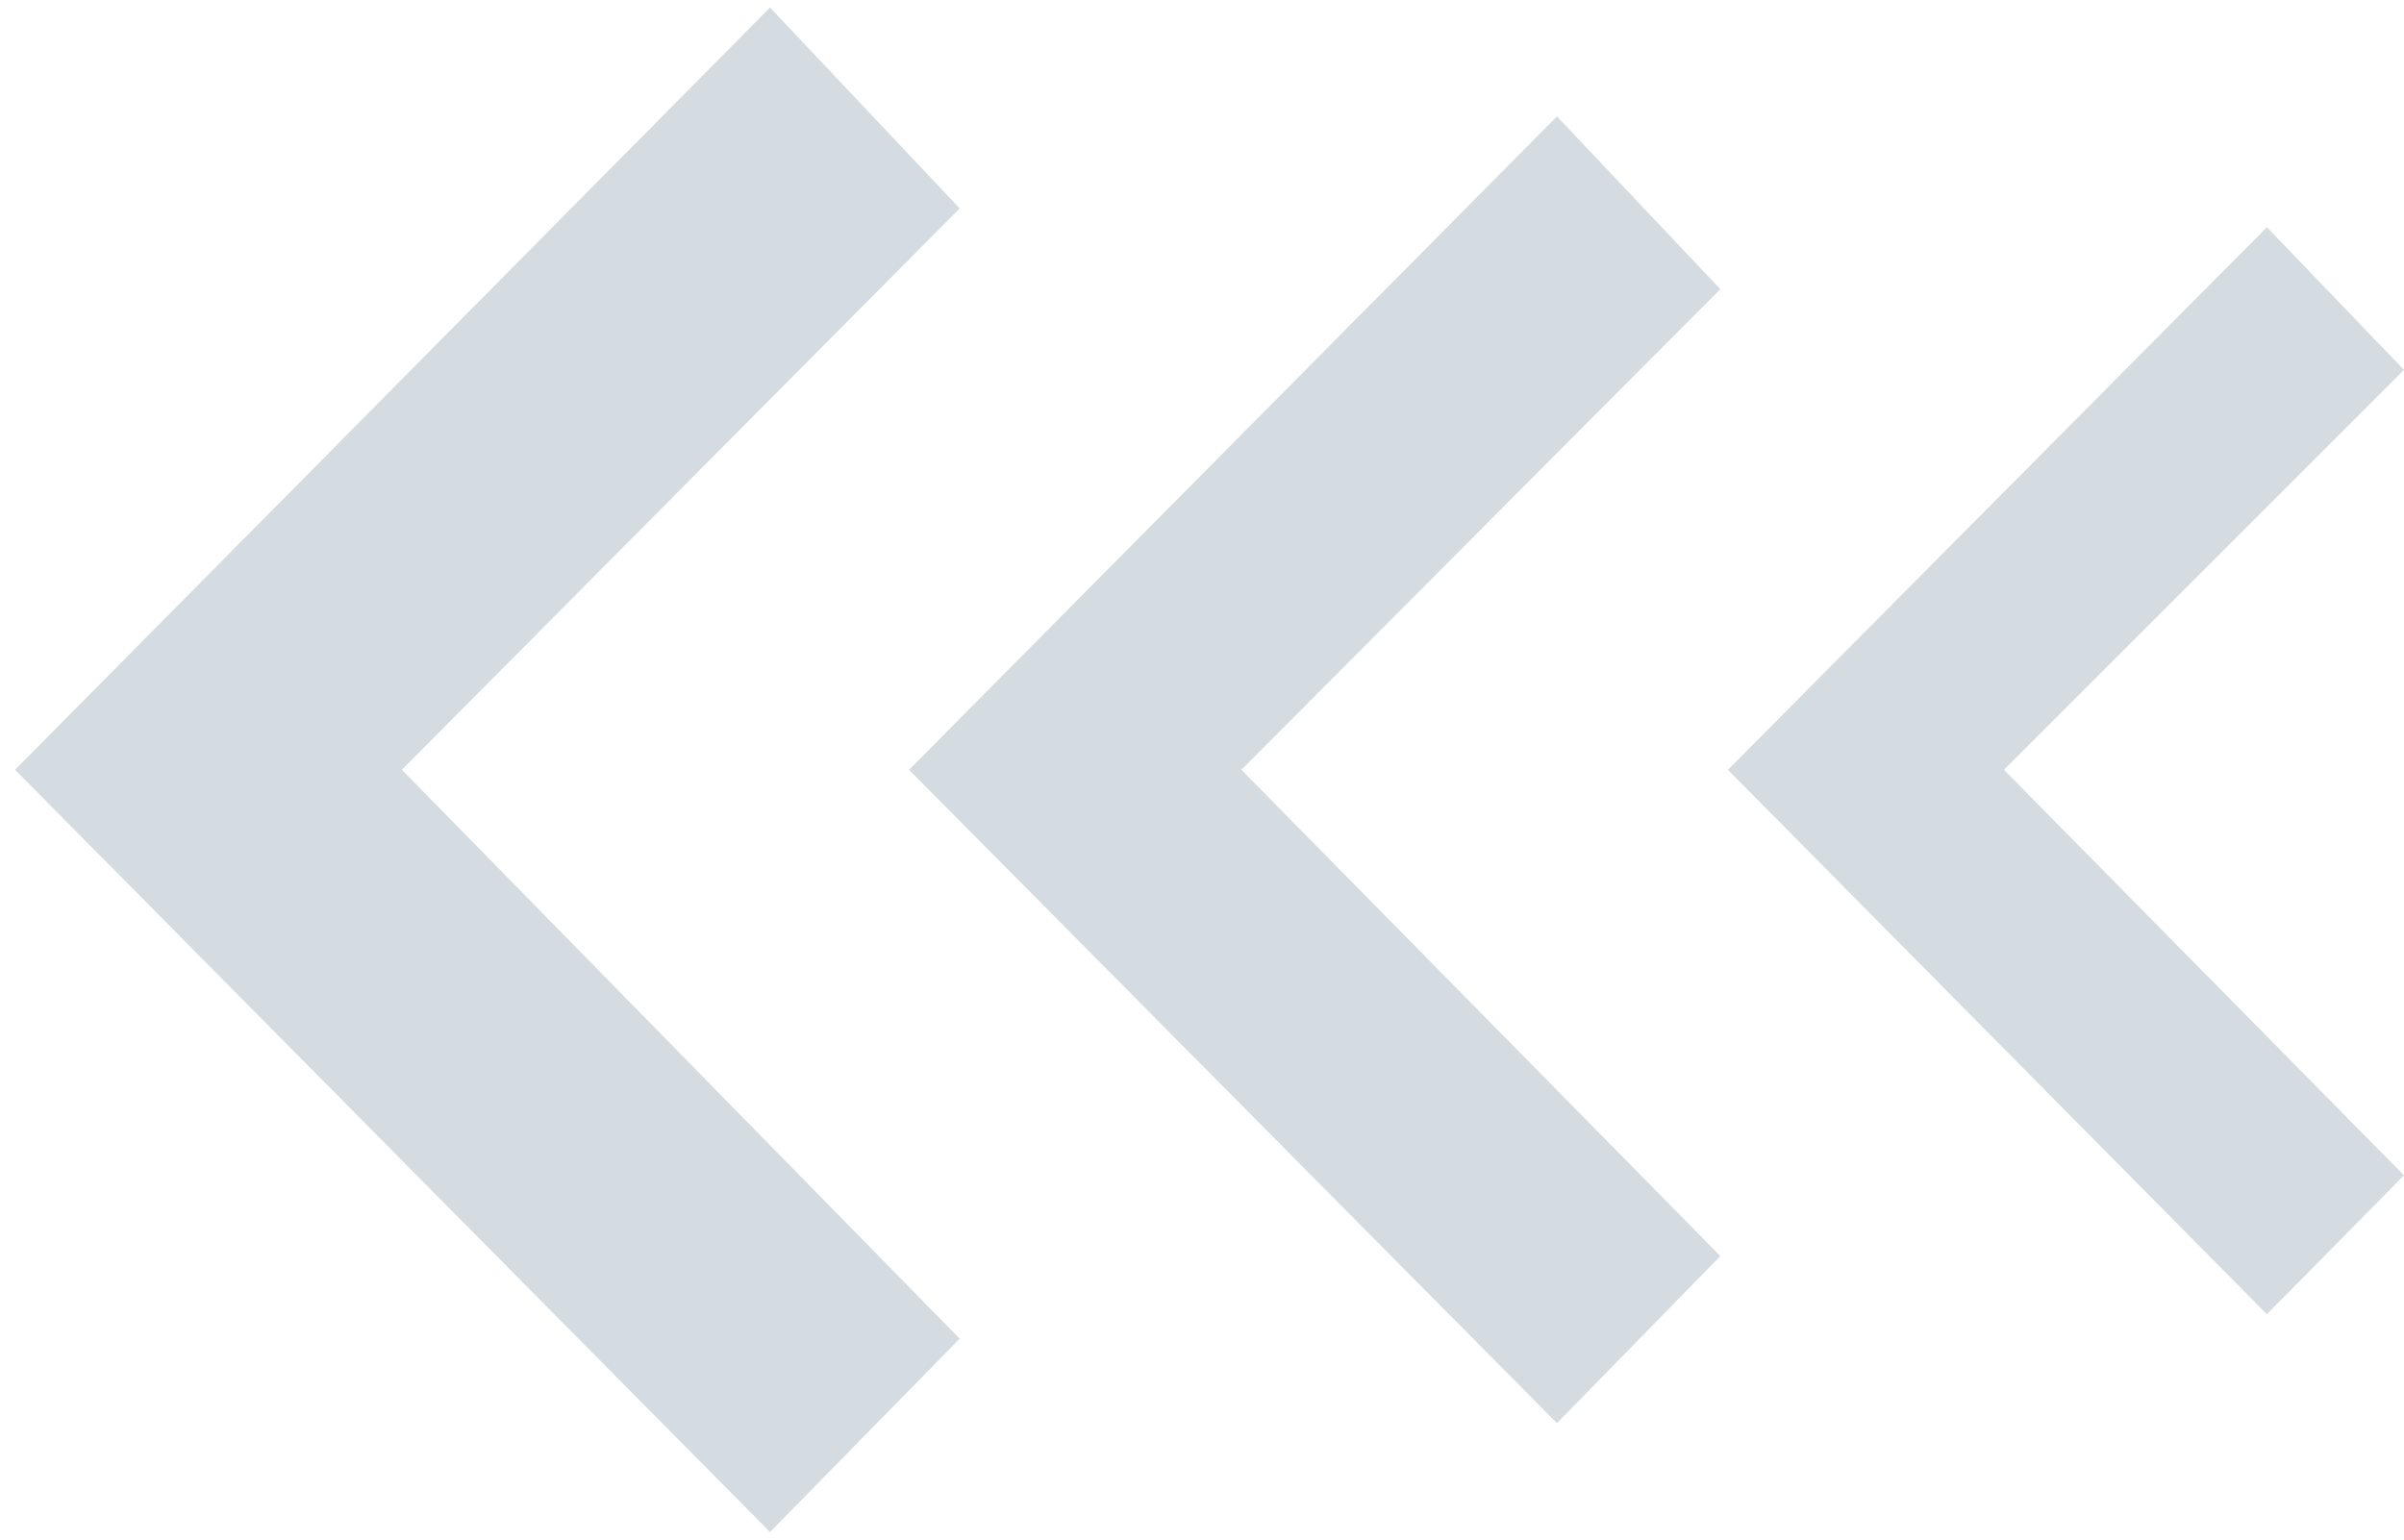
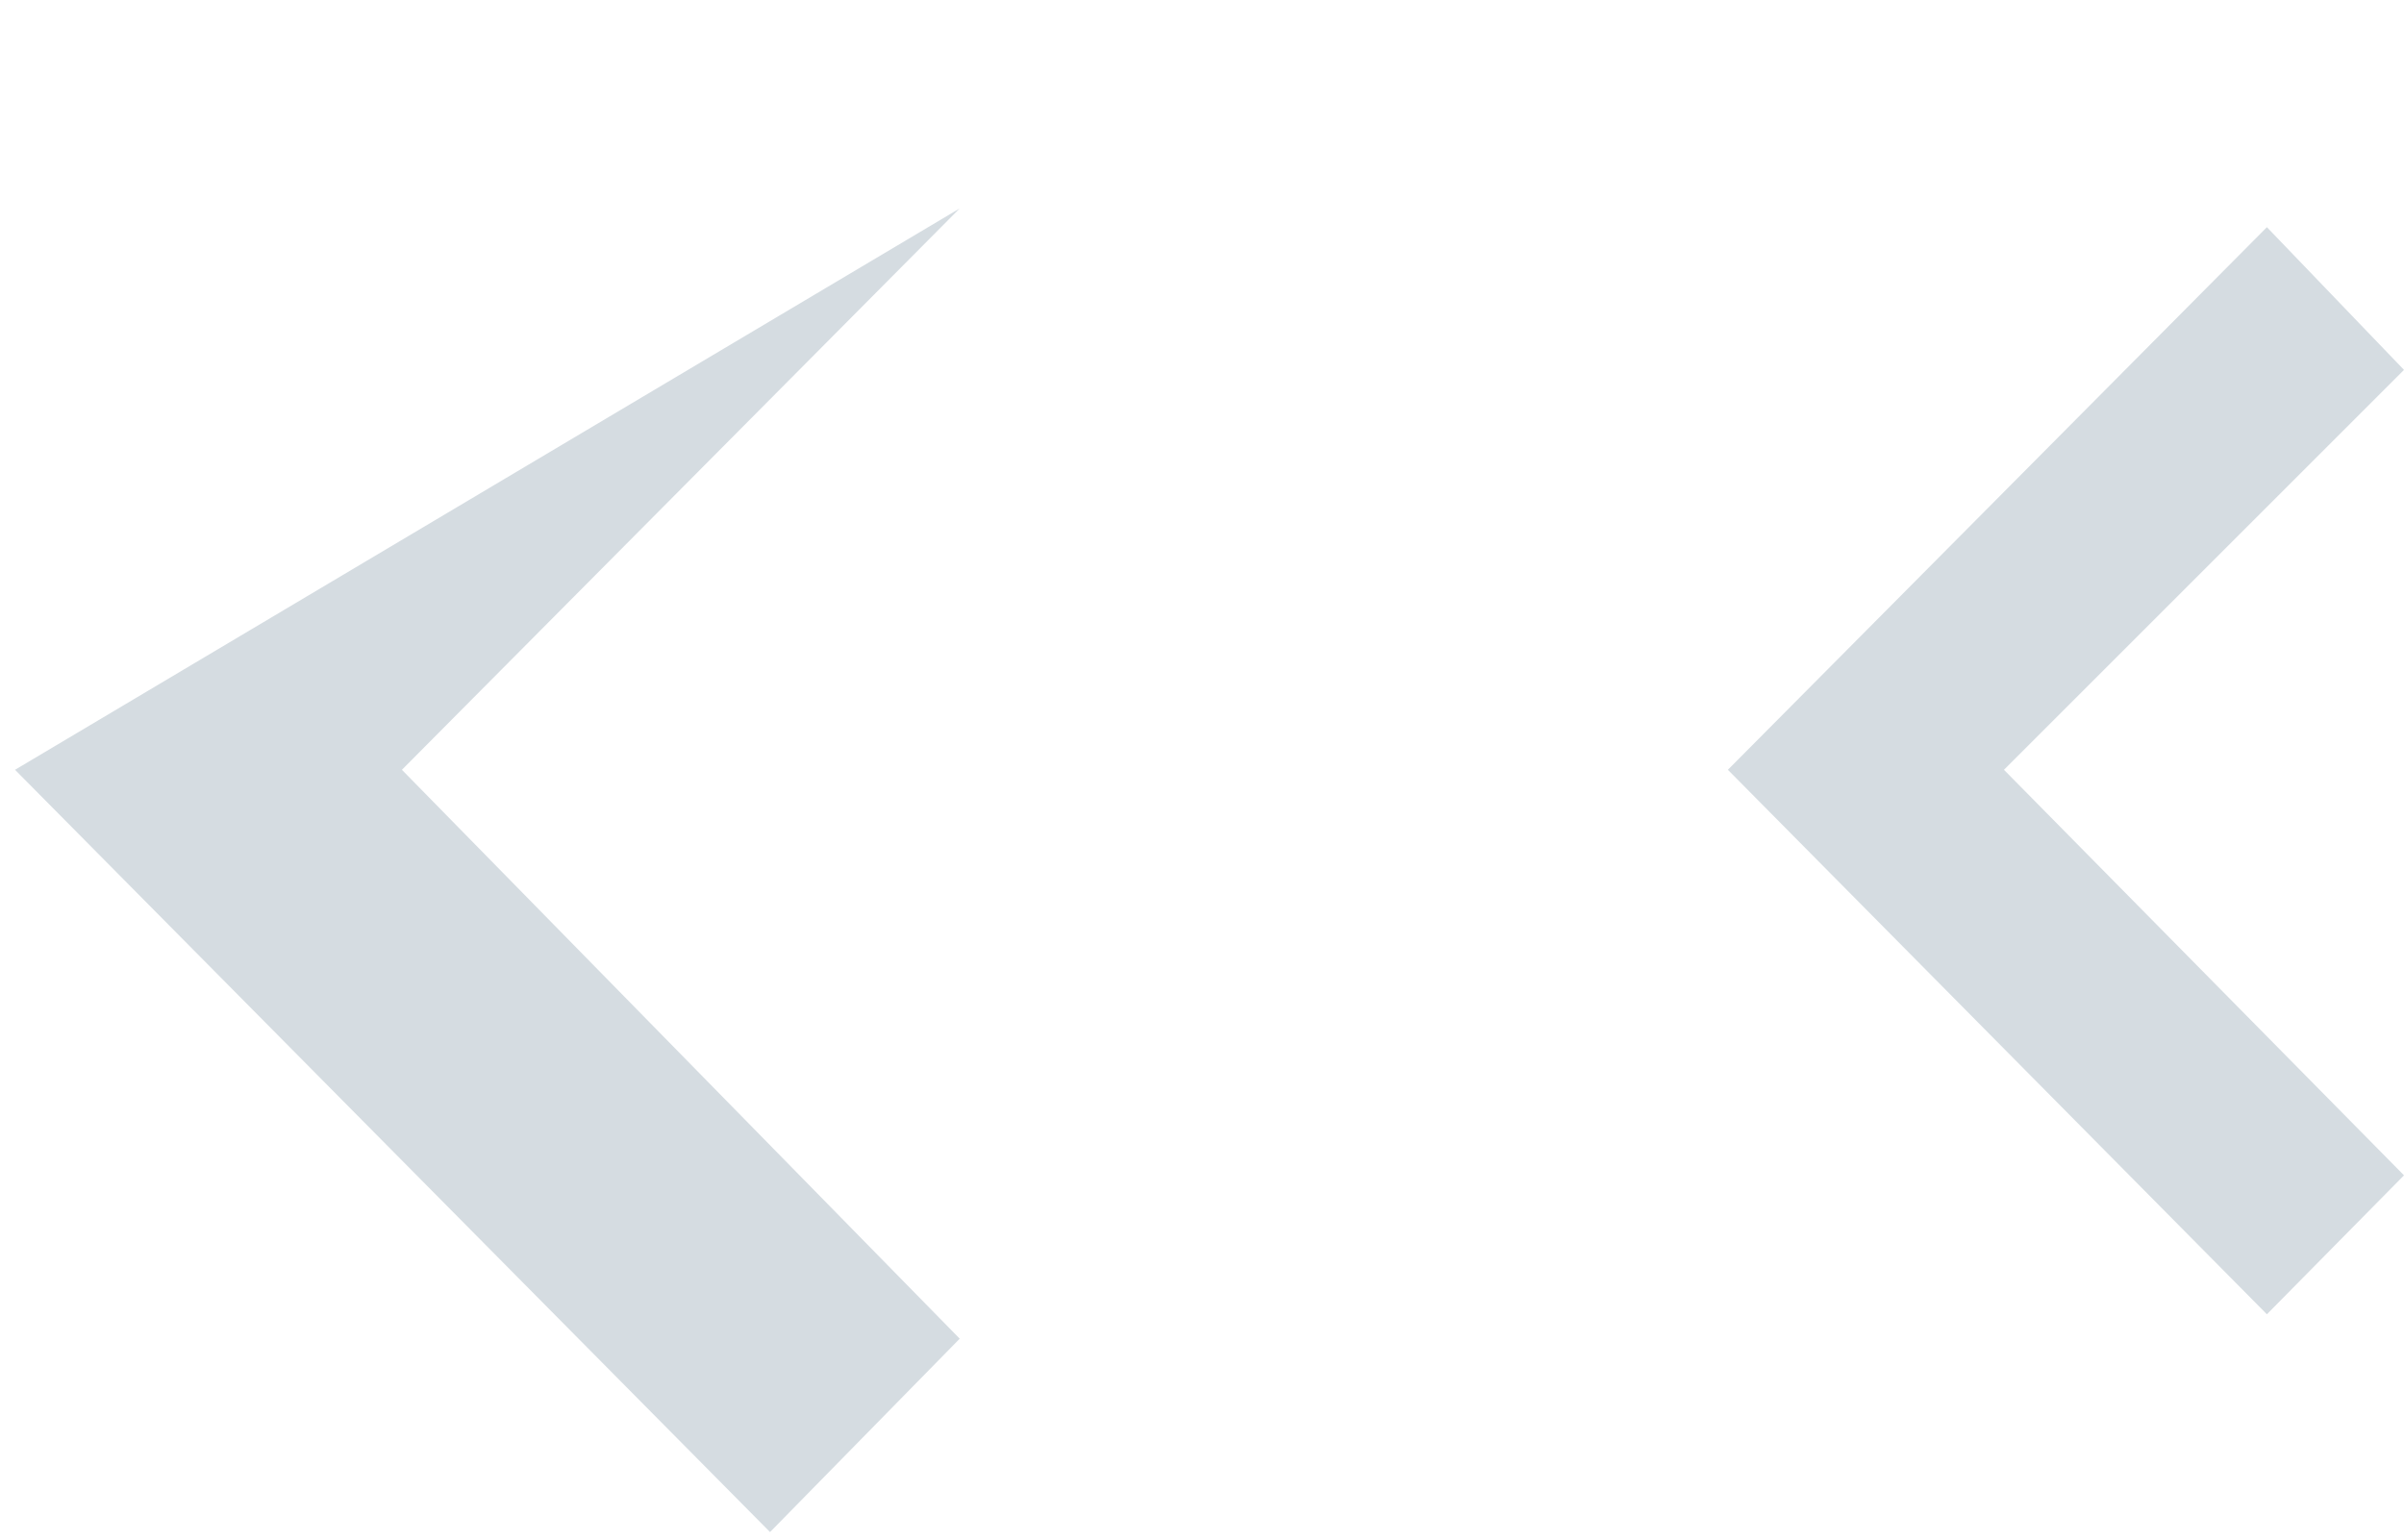
<svg xmlns="http://www.w3.org/2000/svg" width="128" height="82" version="1.1" id="arrow_x5F_left" x="0px" y="0px" viewBox="0 0 128 82" style="enable-background:new 0 0 128 82;" xml:space="preserve">
  <style type="text/css">
	.st0{fill-rule:evenodd;clip-rule:evenodd;fill:#D5DCE1;}
</style>
-   <path class="st0" d="M51.1,71.3L21.4,41l29.7-29.9L41,0.4L0.8,41L41,81.6L51.1,71.3z" />
-   <path class="st0" d="M91.6,66.9L66.1,41l25.5-25.6l-8.7-9.2L48.4,41l34.5,34.8L91.6,66.9z" />
+   <path class="st0" d="M51.1,71.3L21.4,41l29.7-29.9L0.8,41L41,81.6L51.1,71.3z" />
  <path class="st0" d="M128,62.6L106.7,41L128,19.7l-7.3-7.6L92,41l28.7,29L128,62.6z" />
</svg>